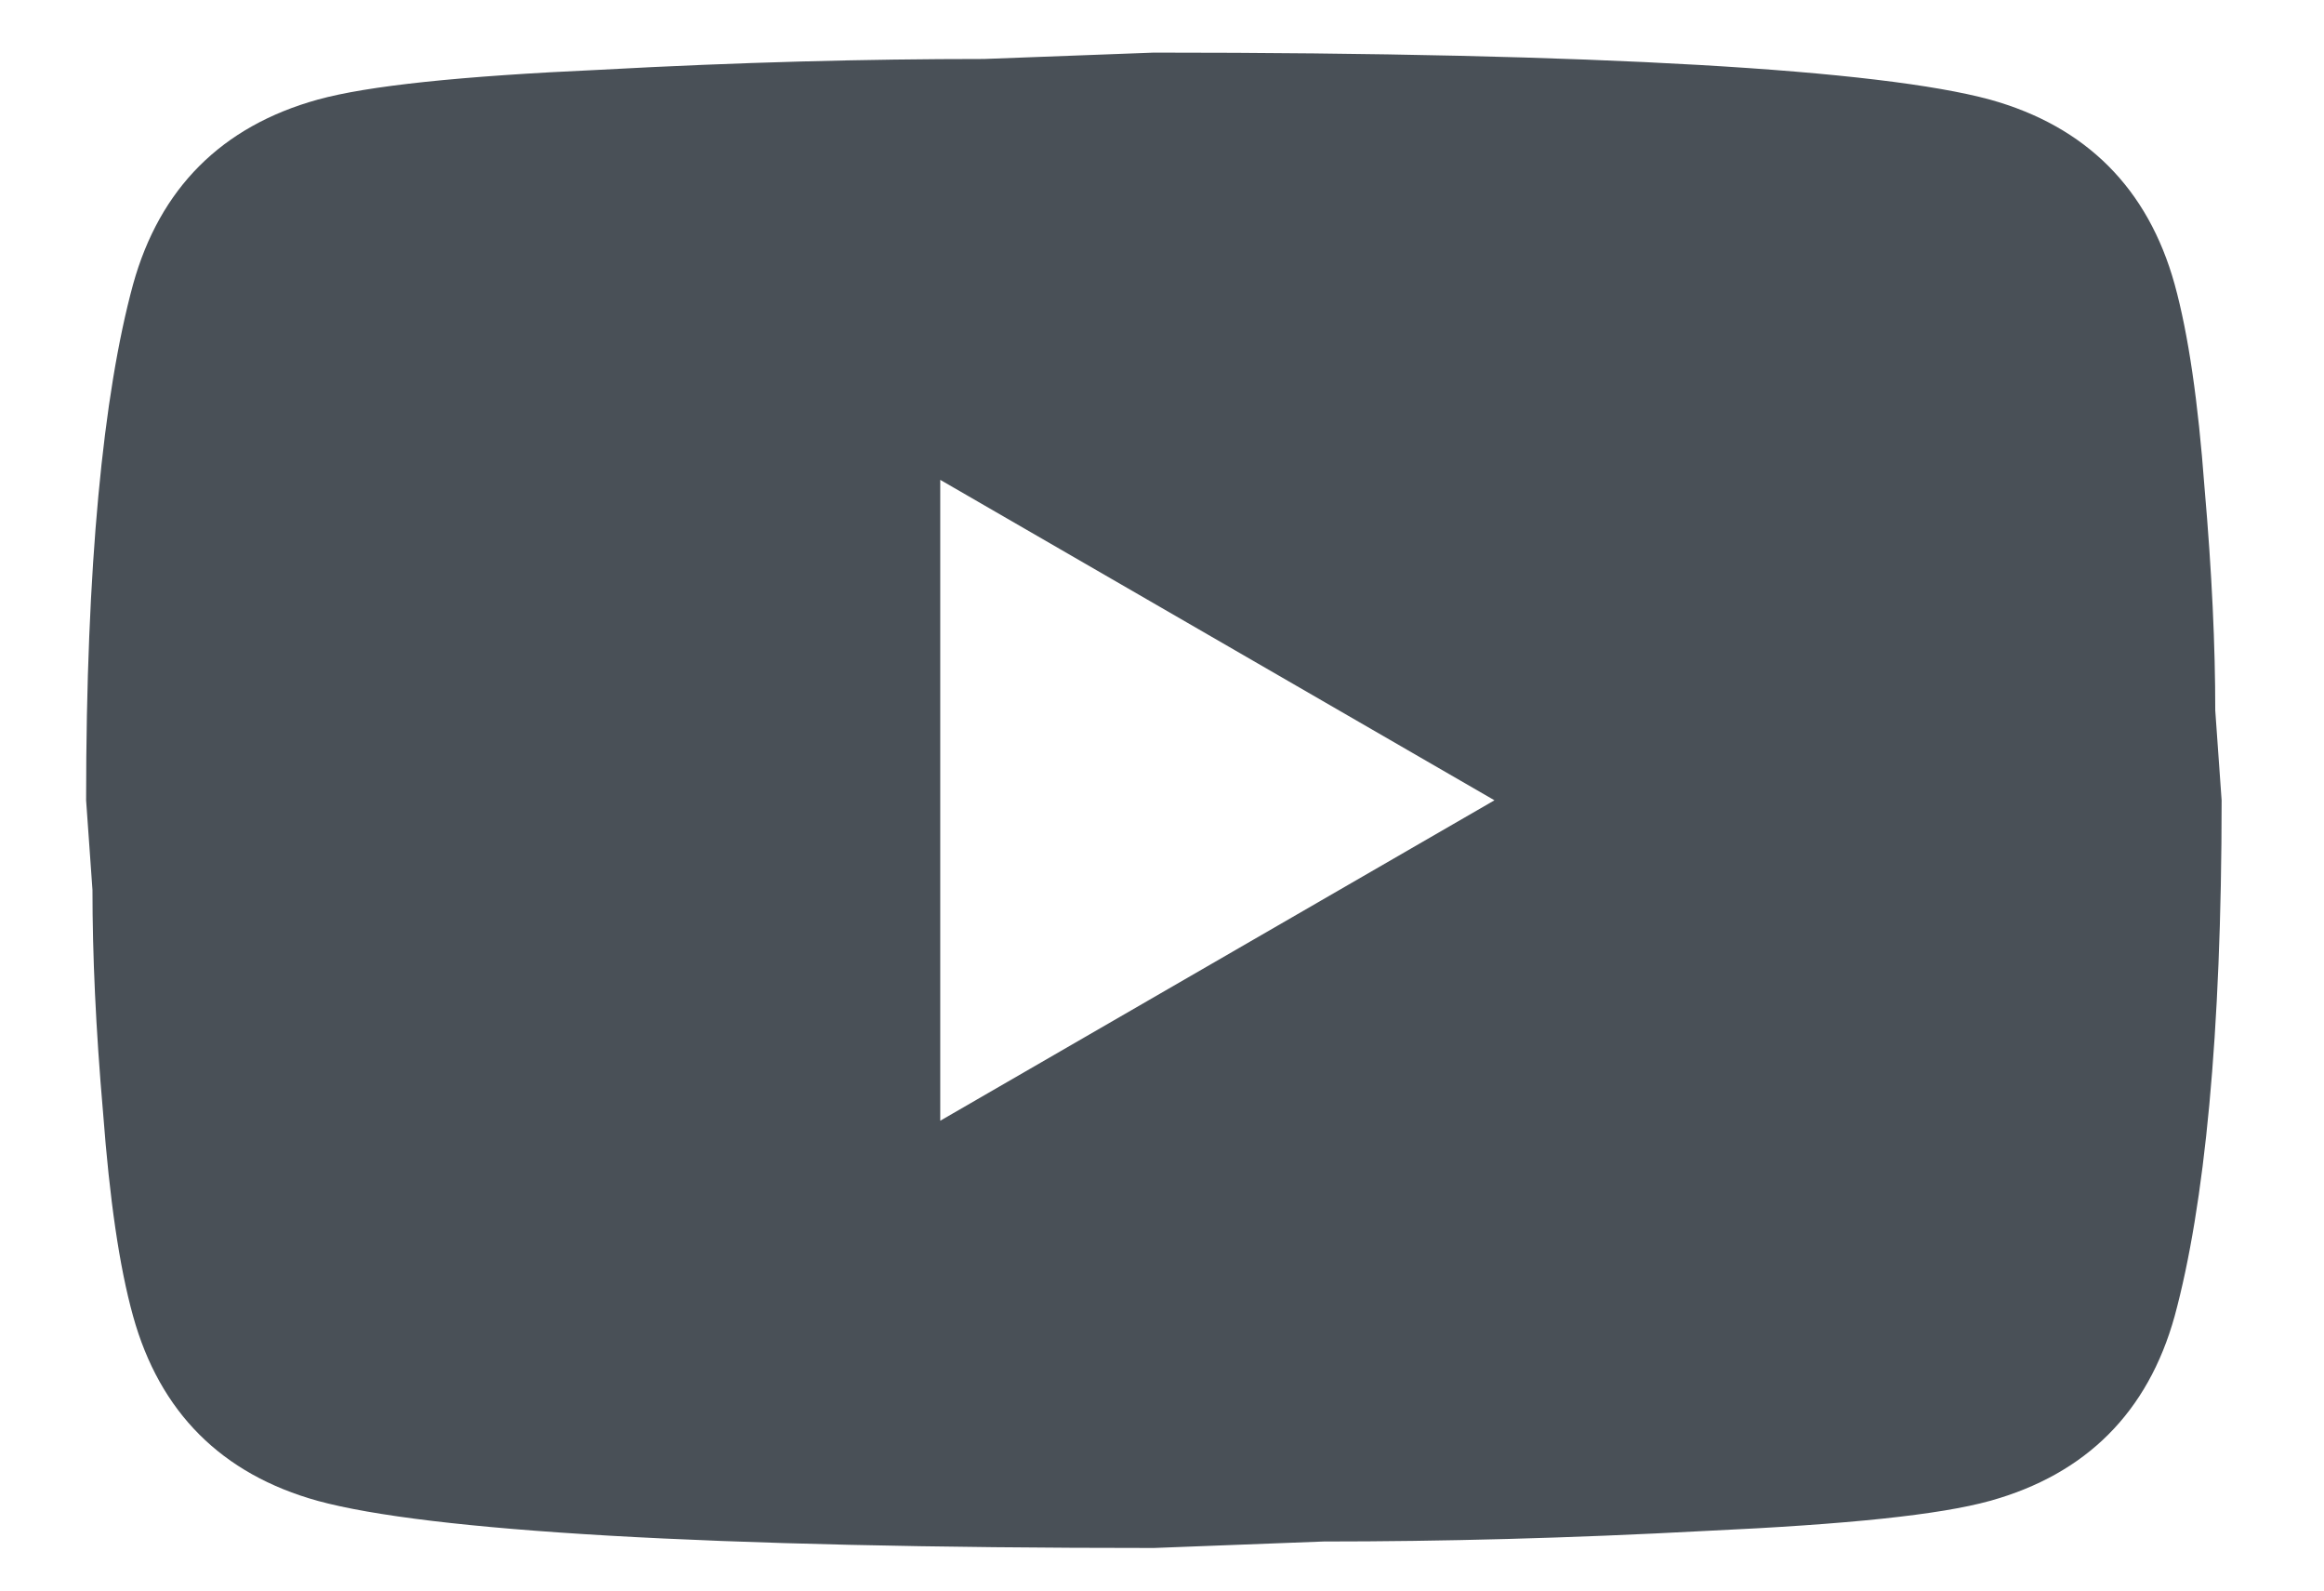
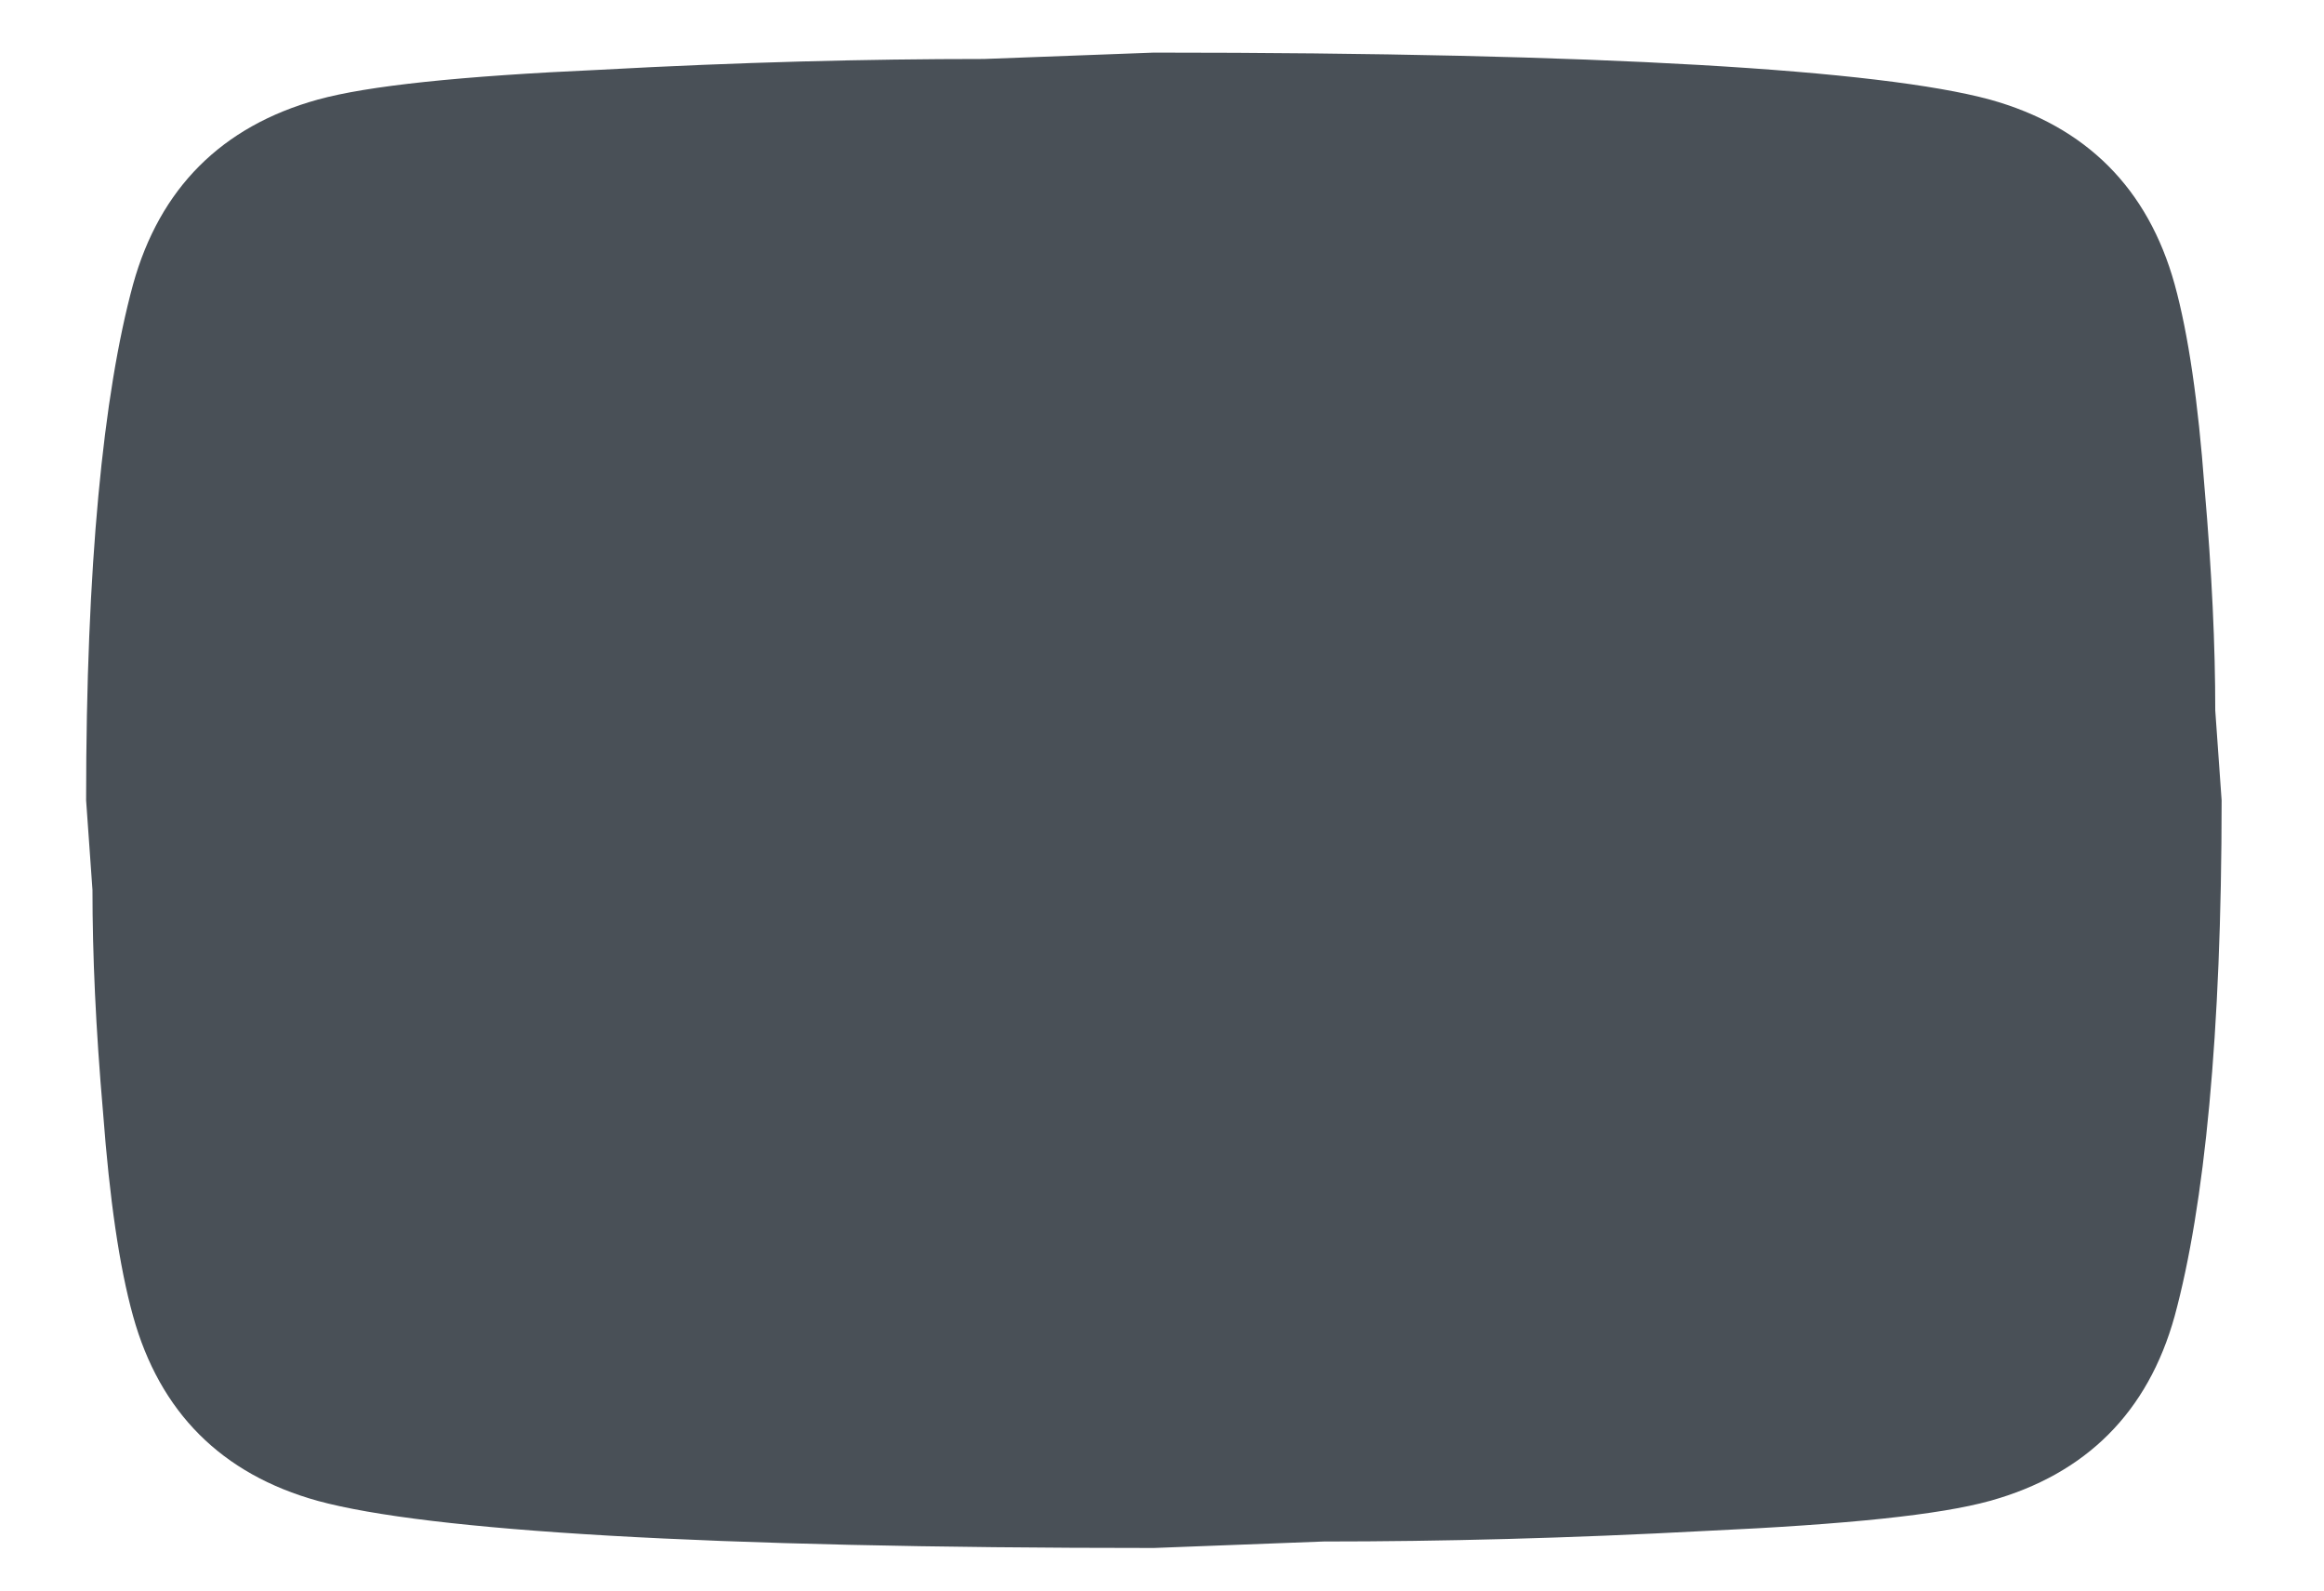
<svg xmlns="http://www.w3.org/2000/svg" width="19" height="13" viewBox="0 0 19 13" fill="none">
-   <path d="M7.687 9.16L12.218 6.541L7.687 3.922V9.16ZM17.779 2.324C17.892 2.735 17.971 3.285 18.023 3.983C18.084 4.681 18.111 5.284 18.111 5.807L18.163 6.541C18.163 8.453 18.023 9.858 17.779 10.757C17.561 11.543 17.054 12.049 16.269 12.267C15.858 12.381 15.108 12.459 13.955 12.512C12.82 12.573 11.782 12.599 10.821 12.599L9.433 12.652C5.776 12.652 3.497 12.512 2.598 12.267C1.812 12.049 1.306 11.543 1.088 10.757C0.974 10.347 0.896 9.797 0.843 9.099C0.782 8.4 0.756 7.798 0.756 7.274L0.704 6.541C0.704 4.629 0.843 3.223 1.088 2.324C1.306 1.539 1.812 1.032 2.598 0.814C3.008 0.701 3.759 0.622 4.911 0.57C6.046 0.508 7.085 0.482 8.045 0.482L9.433 0.43C13.091 0.43 15.37 0.57 16.269 0.814C17.054 1.032 17.561 1.539 17.779 2.324Z" fill="#495057" />
+   <path d="M7.687 9.16L12.218 6.541V9.16ZM17.779 2.324C17.892 2.735 17.971 3.285 18.023 3.983C18.084 4.681 18.111 5.284 18.111 5.807L18.163 6.541C18.163 8.453 18.023 9.858 17.779 10.757C17.561 11.543 17.054 12.049 16.269 12.267C15.858 12.381 15.108 12.459 13.955 12.512C12.82 12.573 11.782 12.599 10.821 12.599L9.433 12.652C5.776 12.652 3.497 12.512 2.598 12.267C1.812 12.049 1.306 11.543 1.088 10.757C0.974 10.347 0.896 9.797 0.843 9.099C0.782 8.4 0.756 7.798 0.756 7.274L0.704 6.541C0.704 4.629 0.843 3.223 1.088 2.324C1.306 1.539 1.812 1.032 2.598 0.814C3.008 0.701 3.759 0.622 4.911 0.57C6.046 0.508 7.085 0.482 8.045 0.482L9.433 0.43C13.091 0.43 15.37 0.57 16.269 0.814C17.054 1.032 17.561 1.539 17.779 2.324Z" fill="#495057" />
</svg>